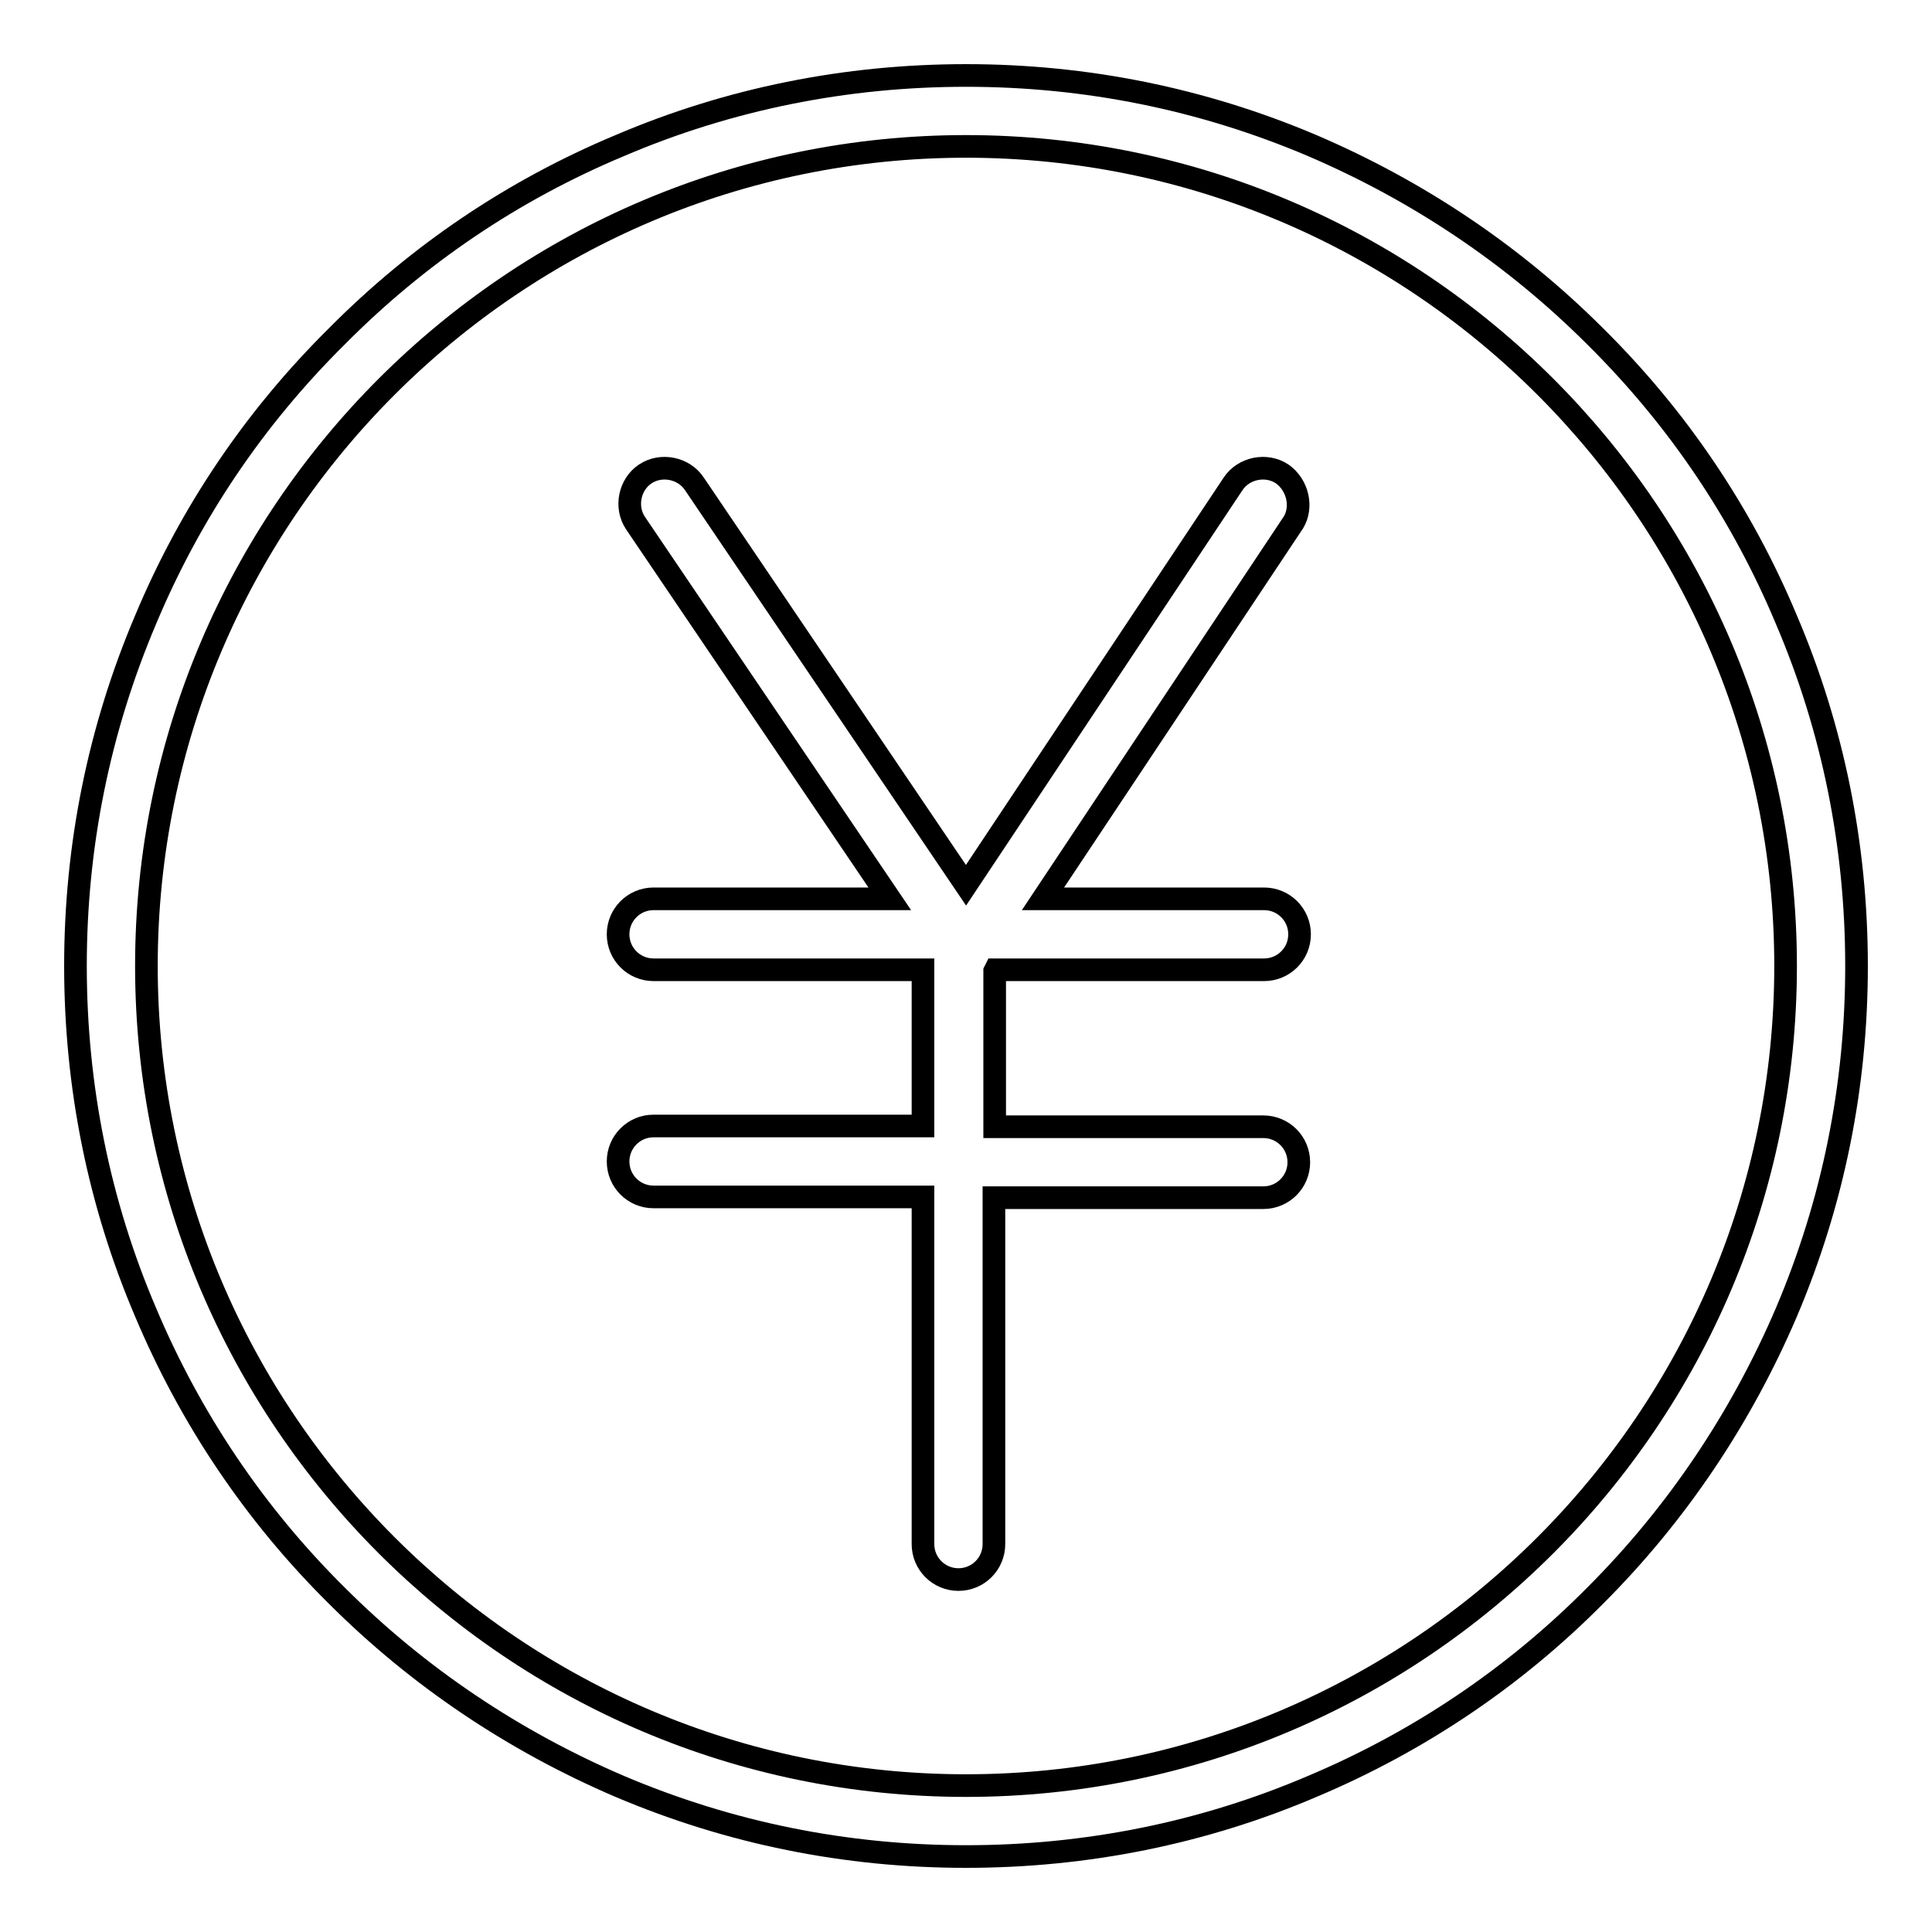
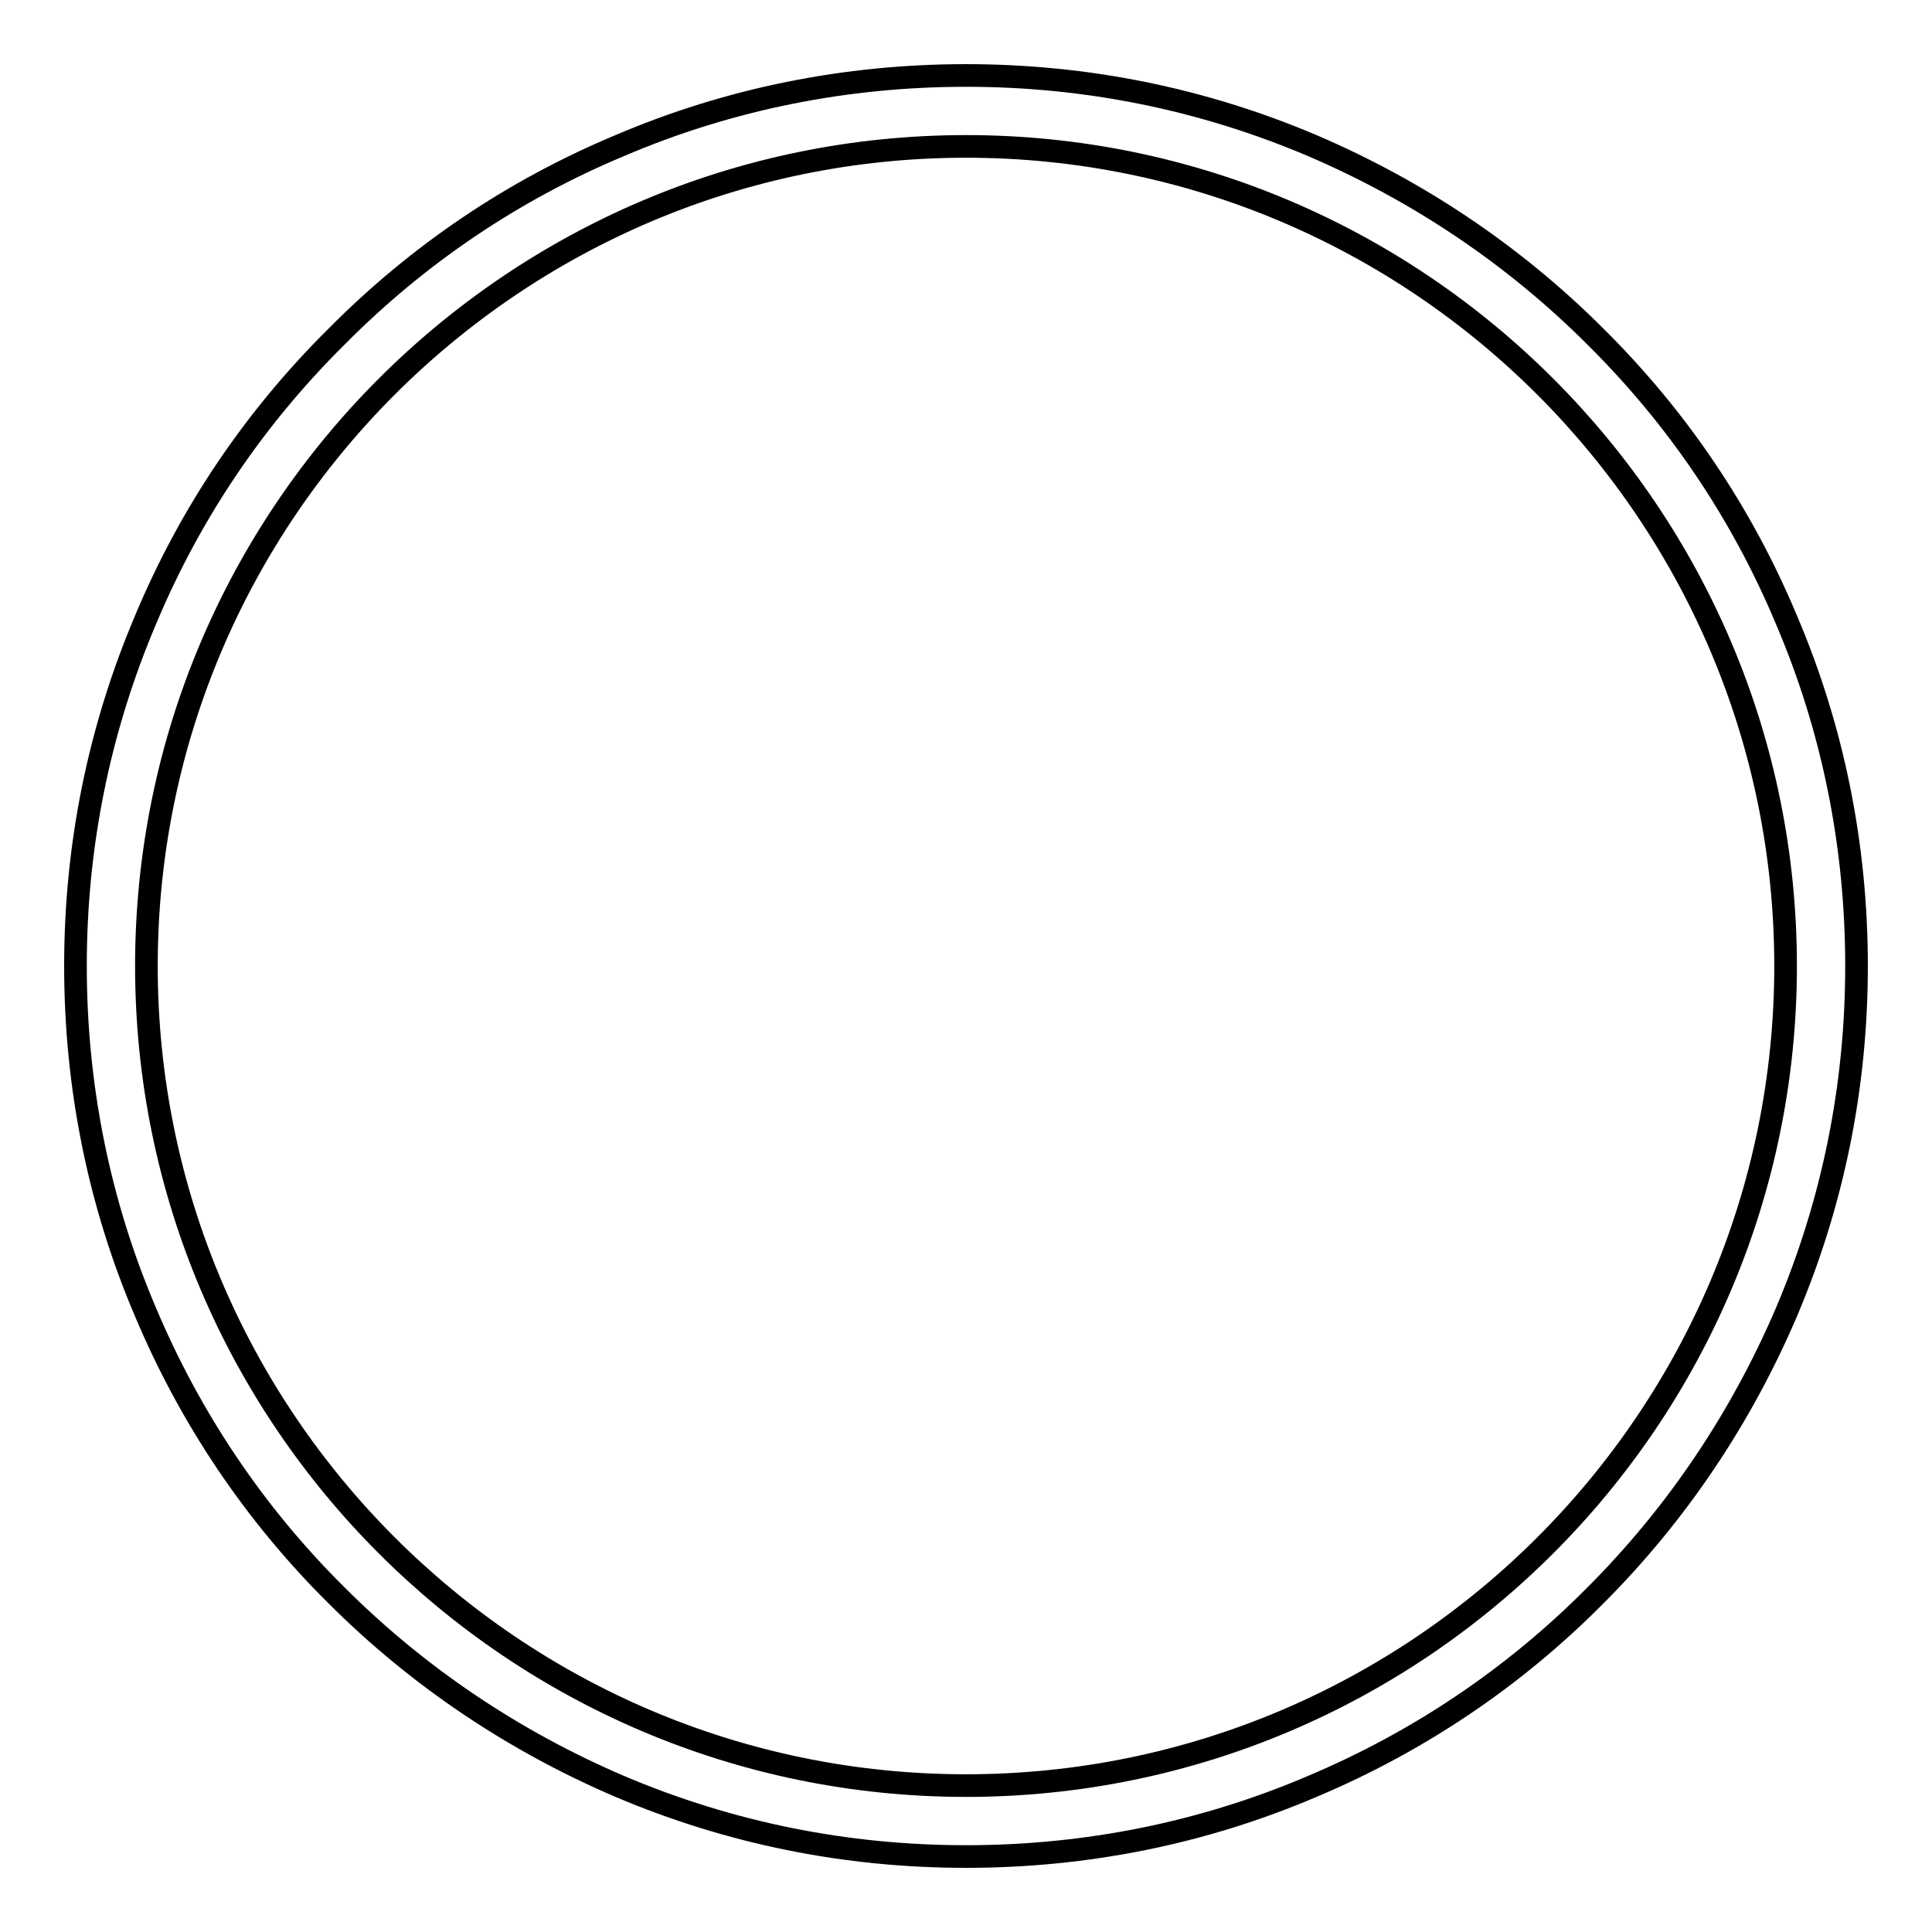
<svg xmlns="http://www.w3.org/2000/svg" version="1.1" x="0px" y="0px" viewBox="0 0 256 256" enable-background="new 0 0 256 256" xml:space="preserve">
  <g>
    <g>
      <path stroke-width="3" fill-opacity="0" stroke="#000000" d="M236.7,82.1c-5.9-14.1-14.4-26.7-25.3-37.5c-10.8-10.8-23.5-19.3-37.5-25.3c-14.6-6.2-30-9.3-45.9-9.3s-31.4,3.1-45.9,9.3C68,25.2,55.4,33.7,44.6,44.6C33.7,55.4,25.2,68,19.3,82.1c-6.2,14.6-9.3,30-9.3,45.9s3.1,31.4,9.3,45.9c5.9,14,14.4,26.7,25.3,37.5c10.8,10.8,23.5,19.3,37.5,25.3c14.6,6.2,30,9.3,45.9,9.3s31.4-3.1,45.9-9.3c14-5.9,26.7-14.4,37.5-25.3c10.8-10.8,19.3-23.5,25.3-37.5c6.2-14.6,9.3-30,9.3-45.9S242.9,96.6,236.7,82.1z M128,236.6c-59.9,0-108.6-48.7-108.6-108.6C19.4,68.1,68.1,19.4,128,19.4c59.9,0,108.6,48.7,108.6,108.6C236.6,187.9,187.9,236.6,128,236.6z" />
-       <path stroke-width="3" fill-opacity="0" stroke="#000000" d="M169.9,62.8c-2.1-1.4-5.1-0.8-6.5,1.3L128,117.3l-36-53.2c-1.4-2.1-4.4-2.7-6.5-1.3c-2.1,1.4-2.7,4.4-1.3,6.5l33.7,49.8H86.6c-2.6,0-4.7,2.1-4.7,4.7c0,2.6,2.1,4.7,4.7,4.7h35.7v20.7H86.6c-2.6,0-4.7,2.1-4.7,4.7s2.1,4.7,4.7,4.7h35.7v46c0,2.6,2.1,4.7,4.7,4.7s4.7-2.1,4.7-4.7v-45.9h35.7c2.6,0,4.7-2.1,4.7-4.7c0-2.6-2.1-4.7-4.7-4.7h-35.6v-20.6l0.1-0.2h35.6c2.6,0,4.7-2.1,4.7-4.7c0-2.6-2.1-4.7-4.7-4.7h-29.3l33.2-49.9C172.6,67.2,172,64.3,169.9,62.8z" />
    </g>
  </g>
</svg>